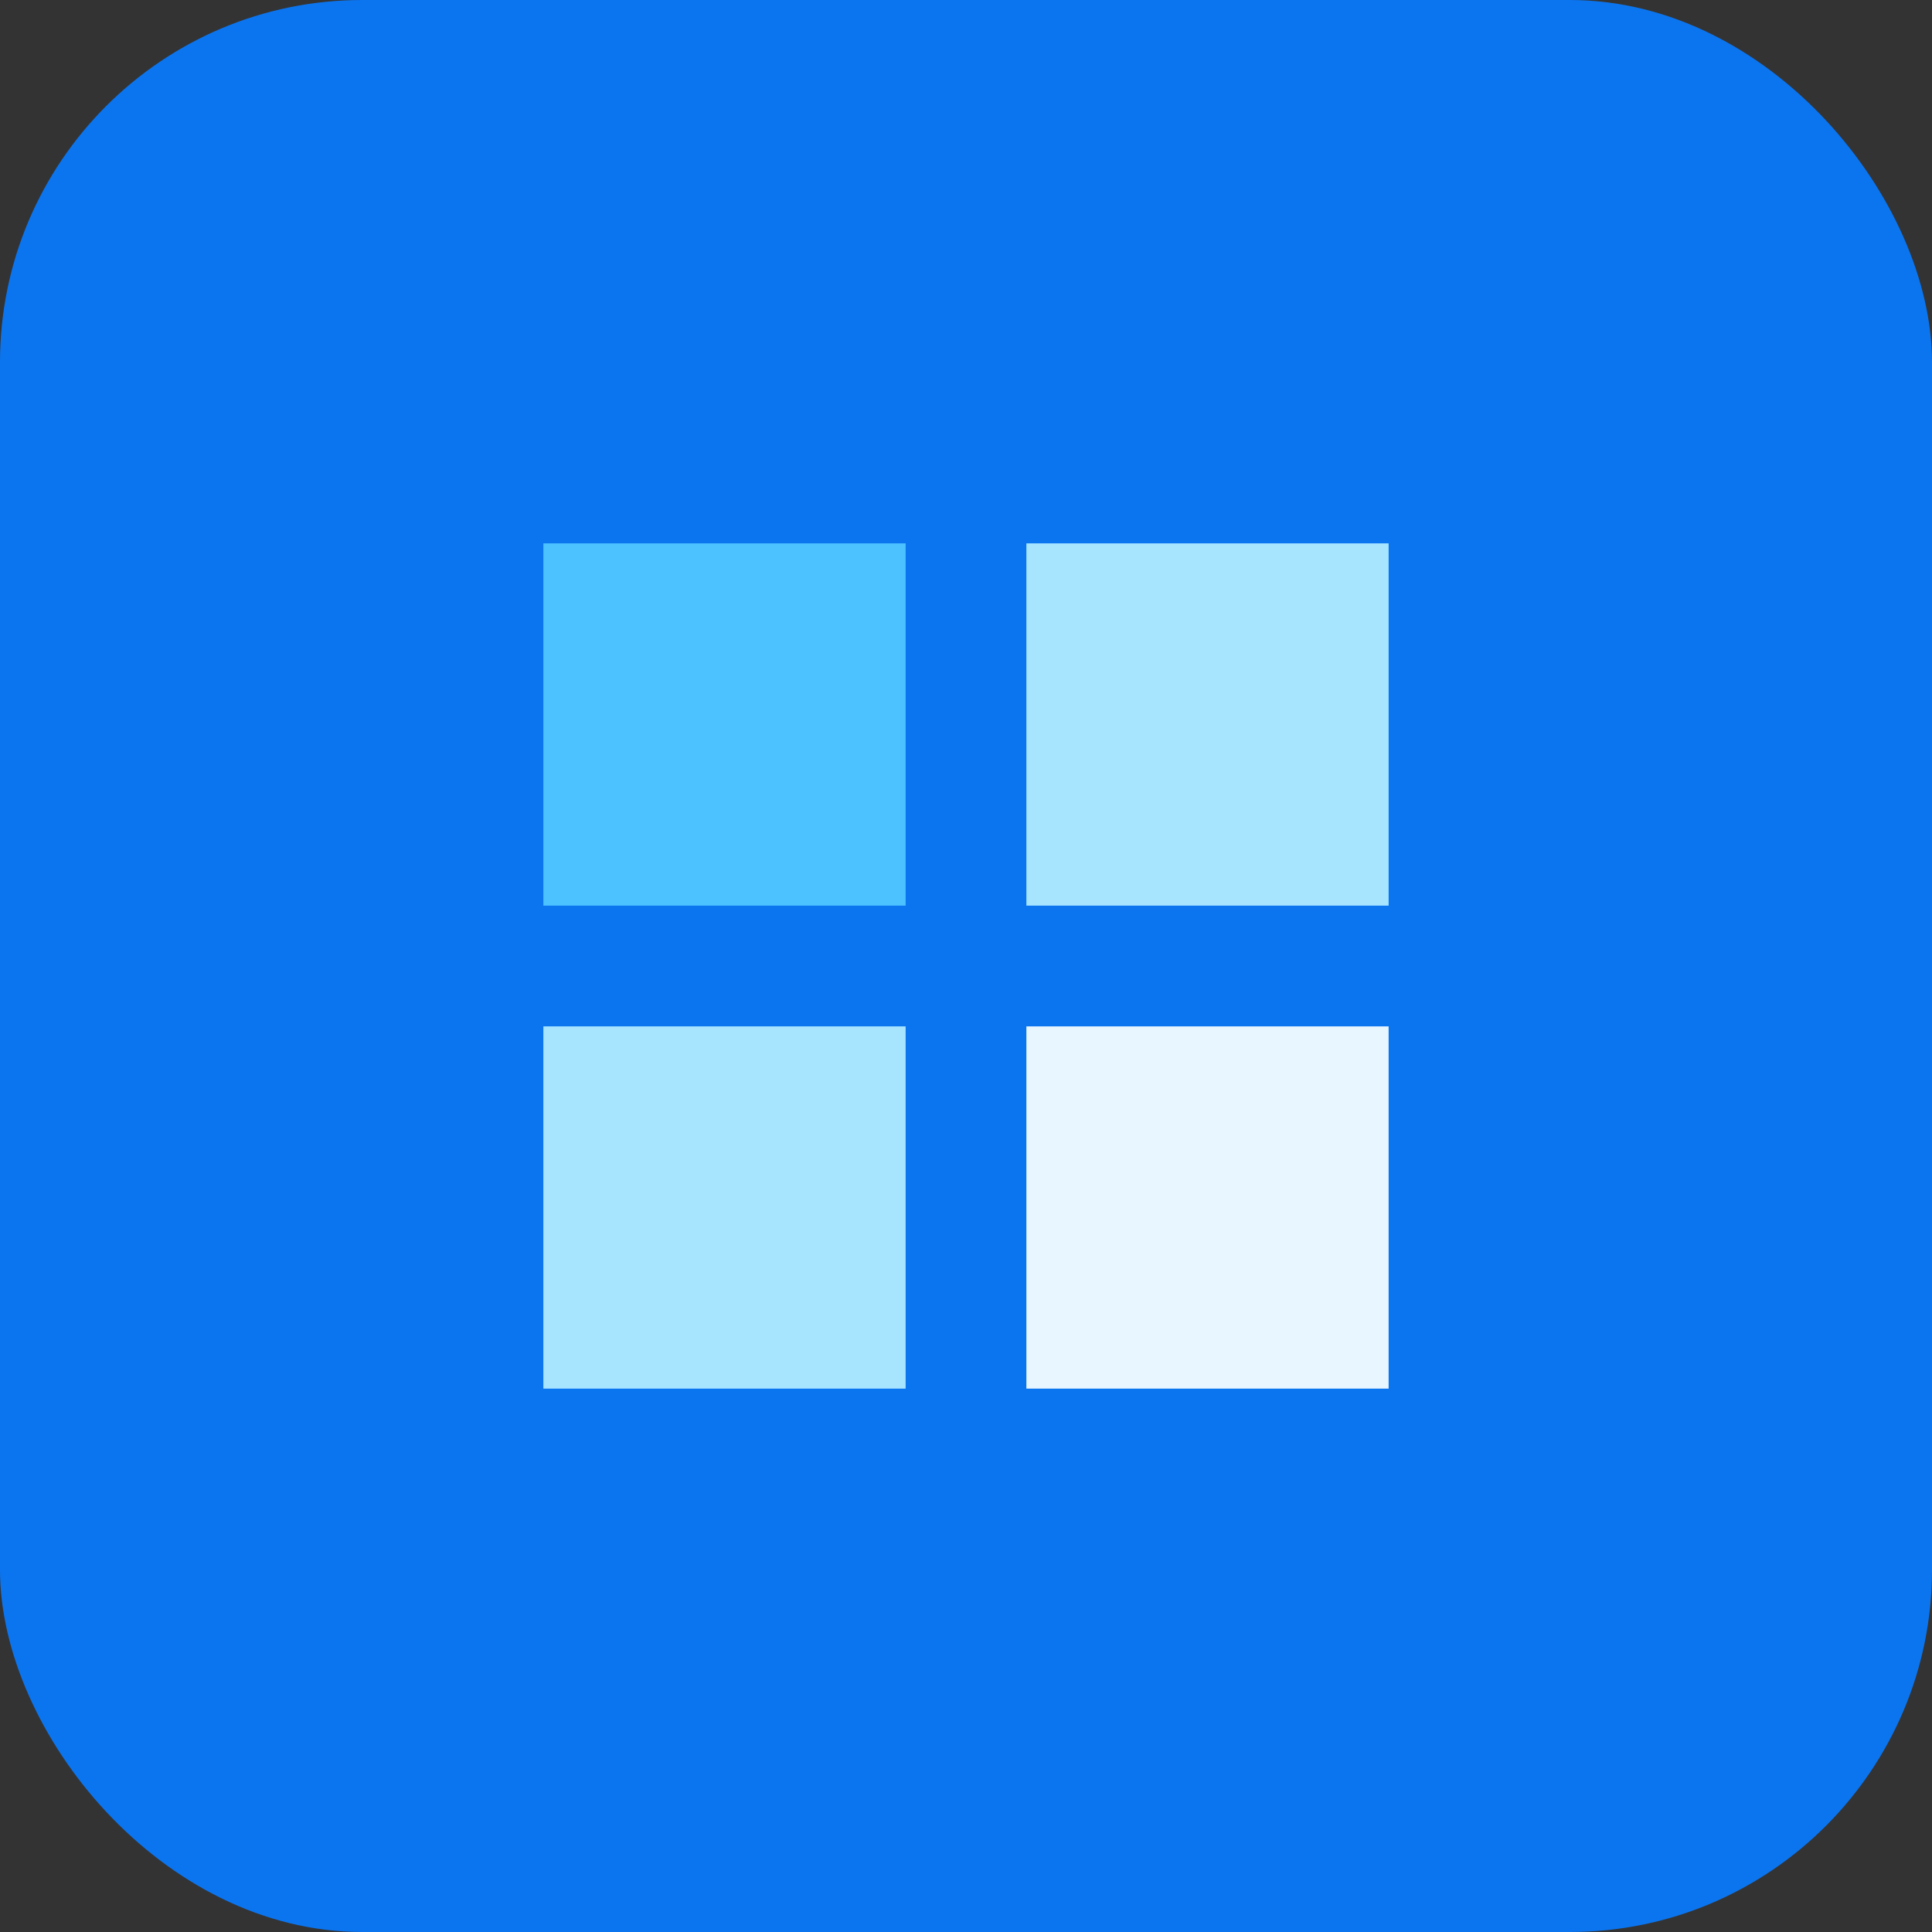
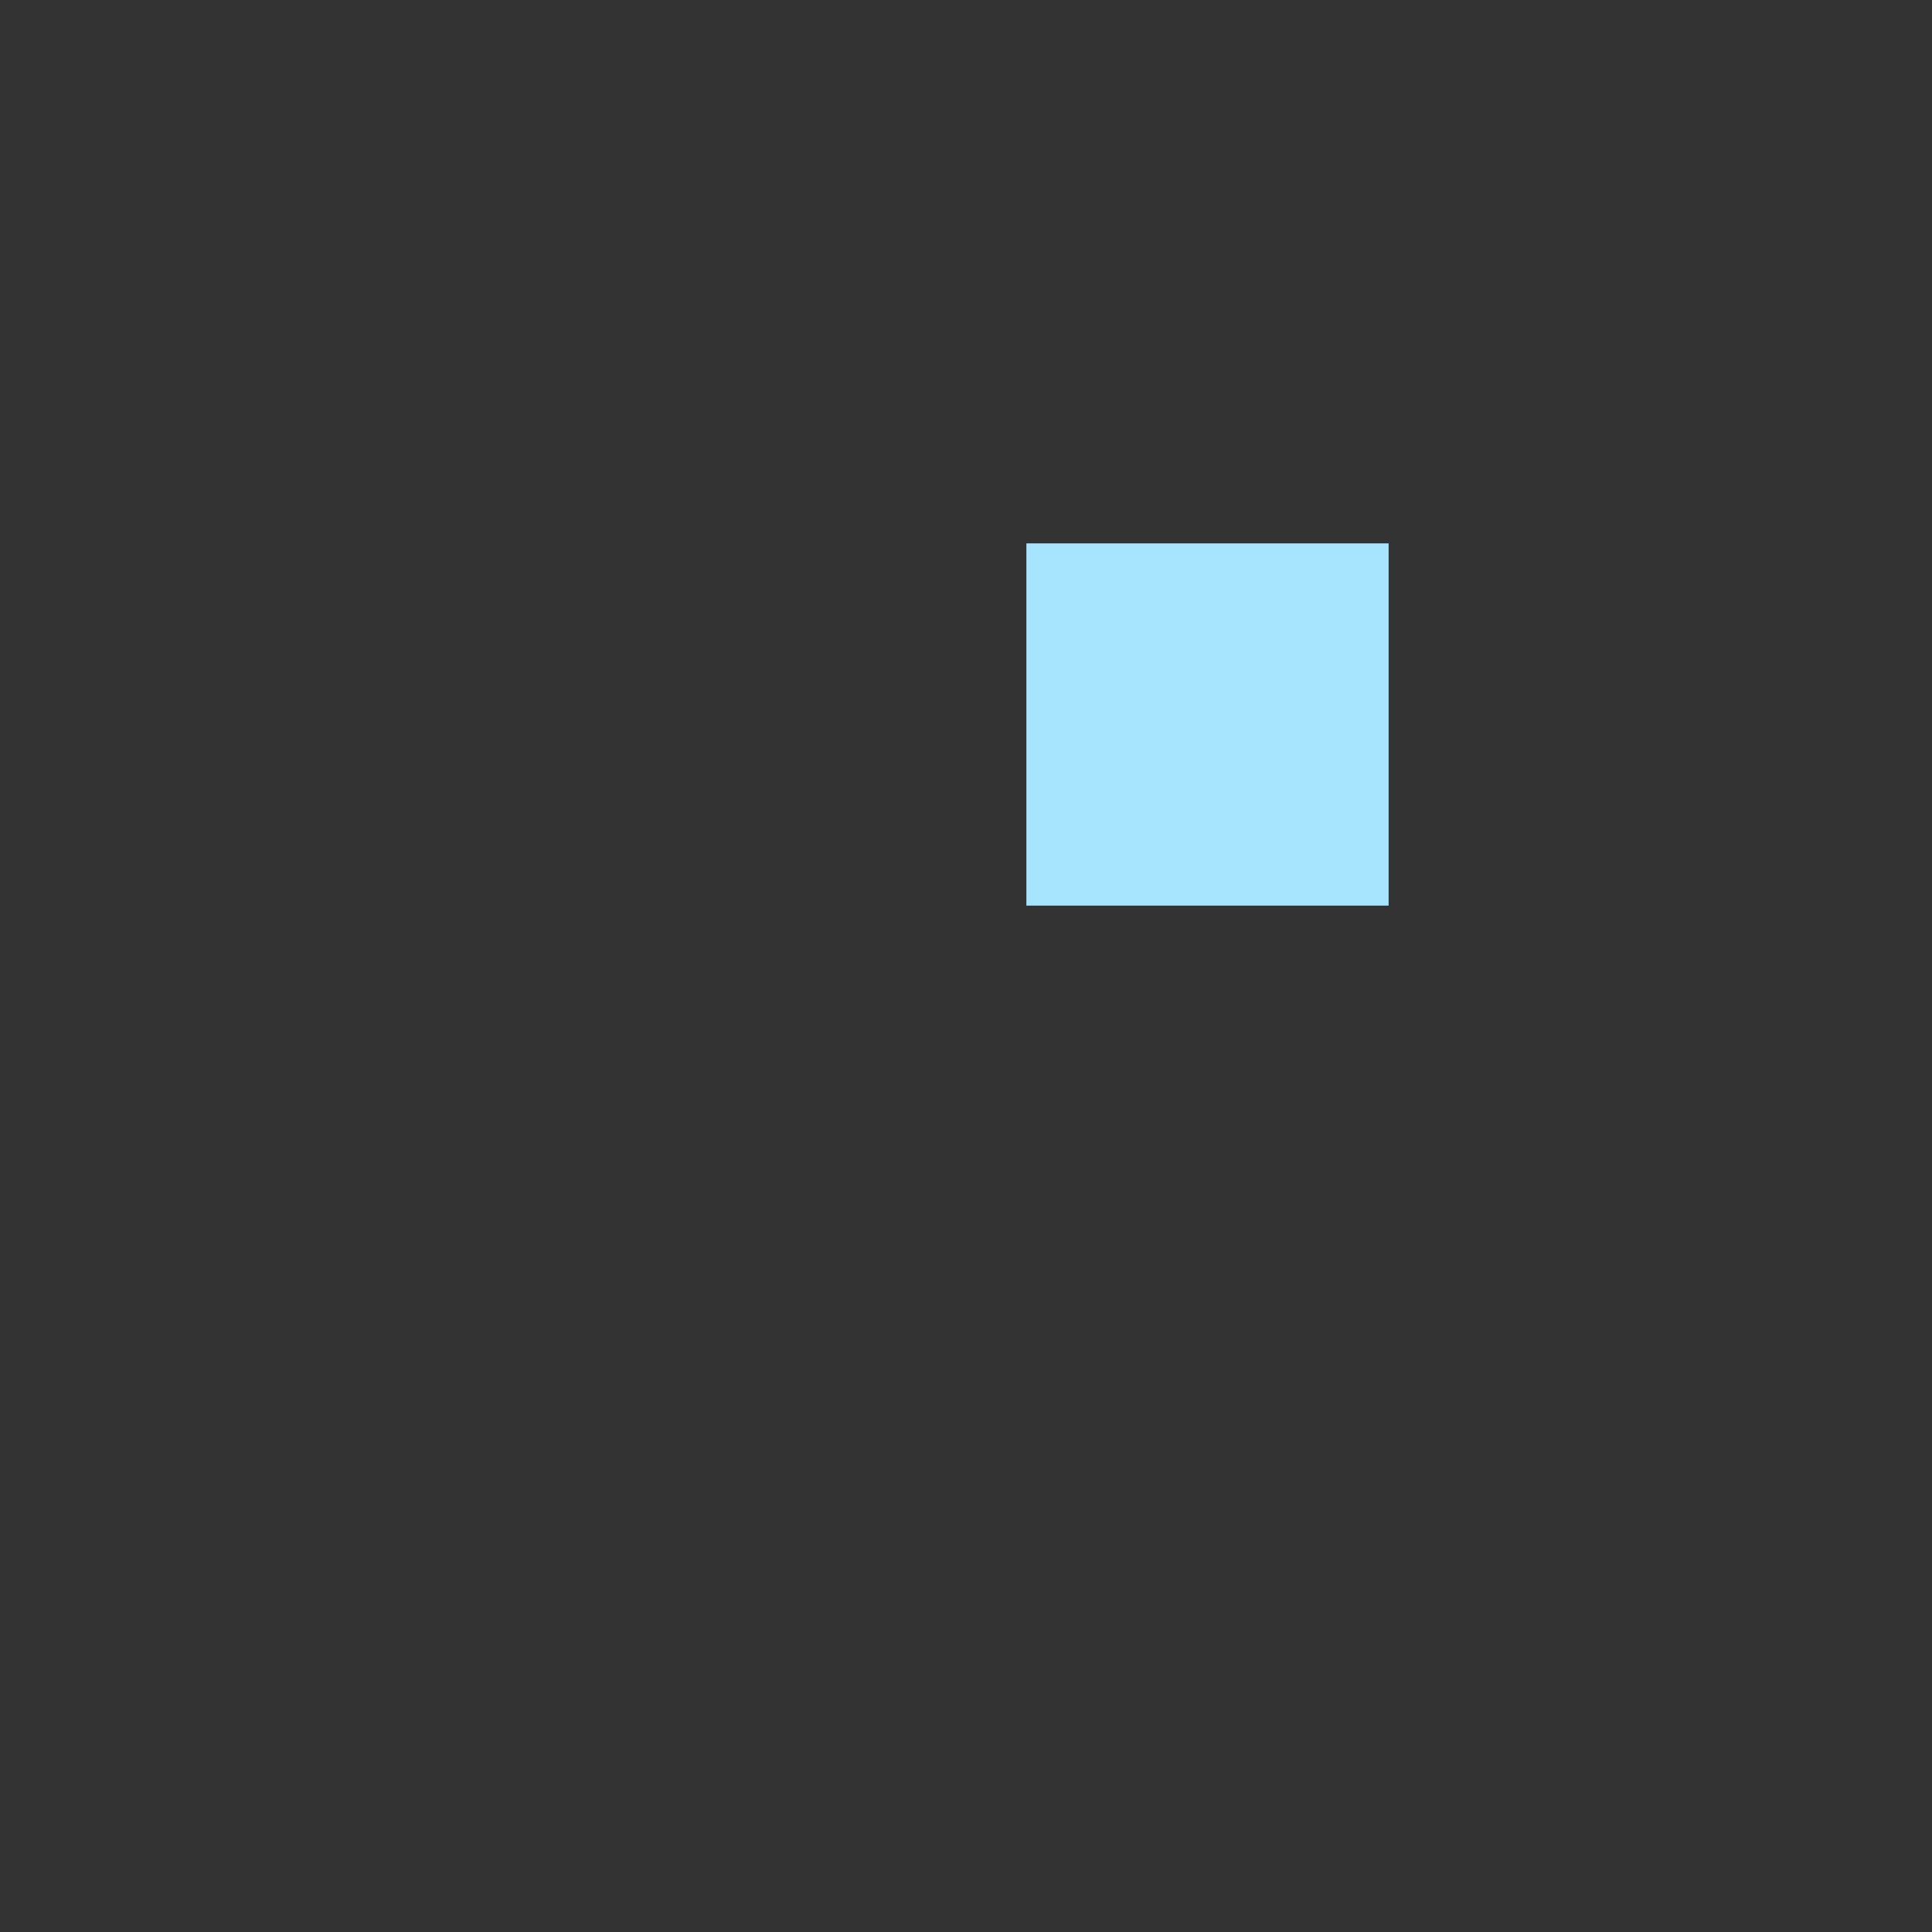
<svg xmlns="http://www.w3.org/2000/svg" width="32" height="32" viewBox="0 0 32 32" role="img" aria-labelledby="title">
  <rect x="0" y="0" width="32" height="32" fill="#333333" stroke="none" />
  <title>SendGrid logo</title>
-   <rect width="32" height="32" rx="6" fill="#0B75F0" />
-   <path d="M9 9h6v6H9z" fill="#4CC2FF" />
  <path d="M17 9h6v6h-6z" fill="#A7E5FF" />
-   <path d="M9 17h6v6H9z" fill="#A7E5FF" />
-   <path d="M17 17h6v6h-6z" fill="#E8F6FF" />
</svg>